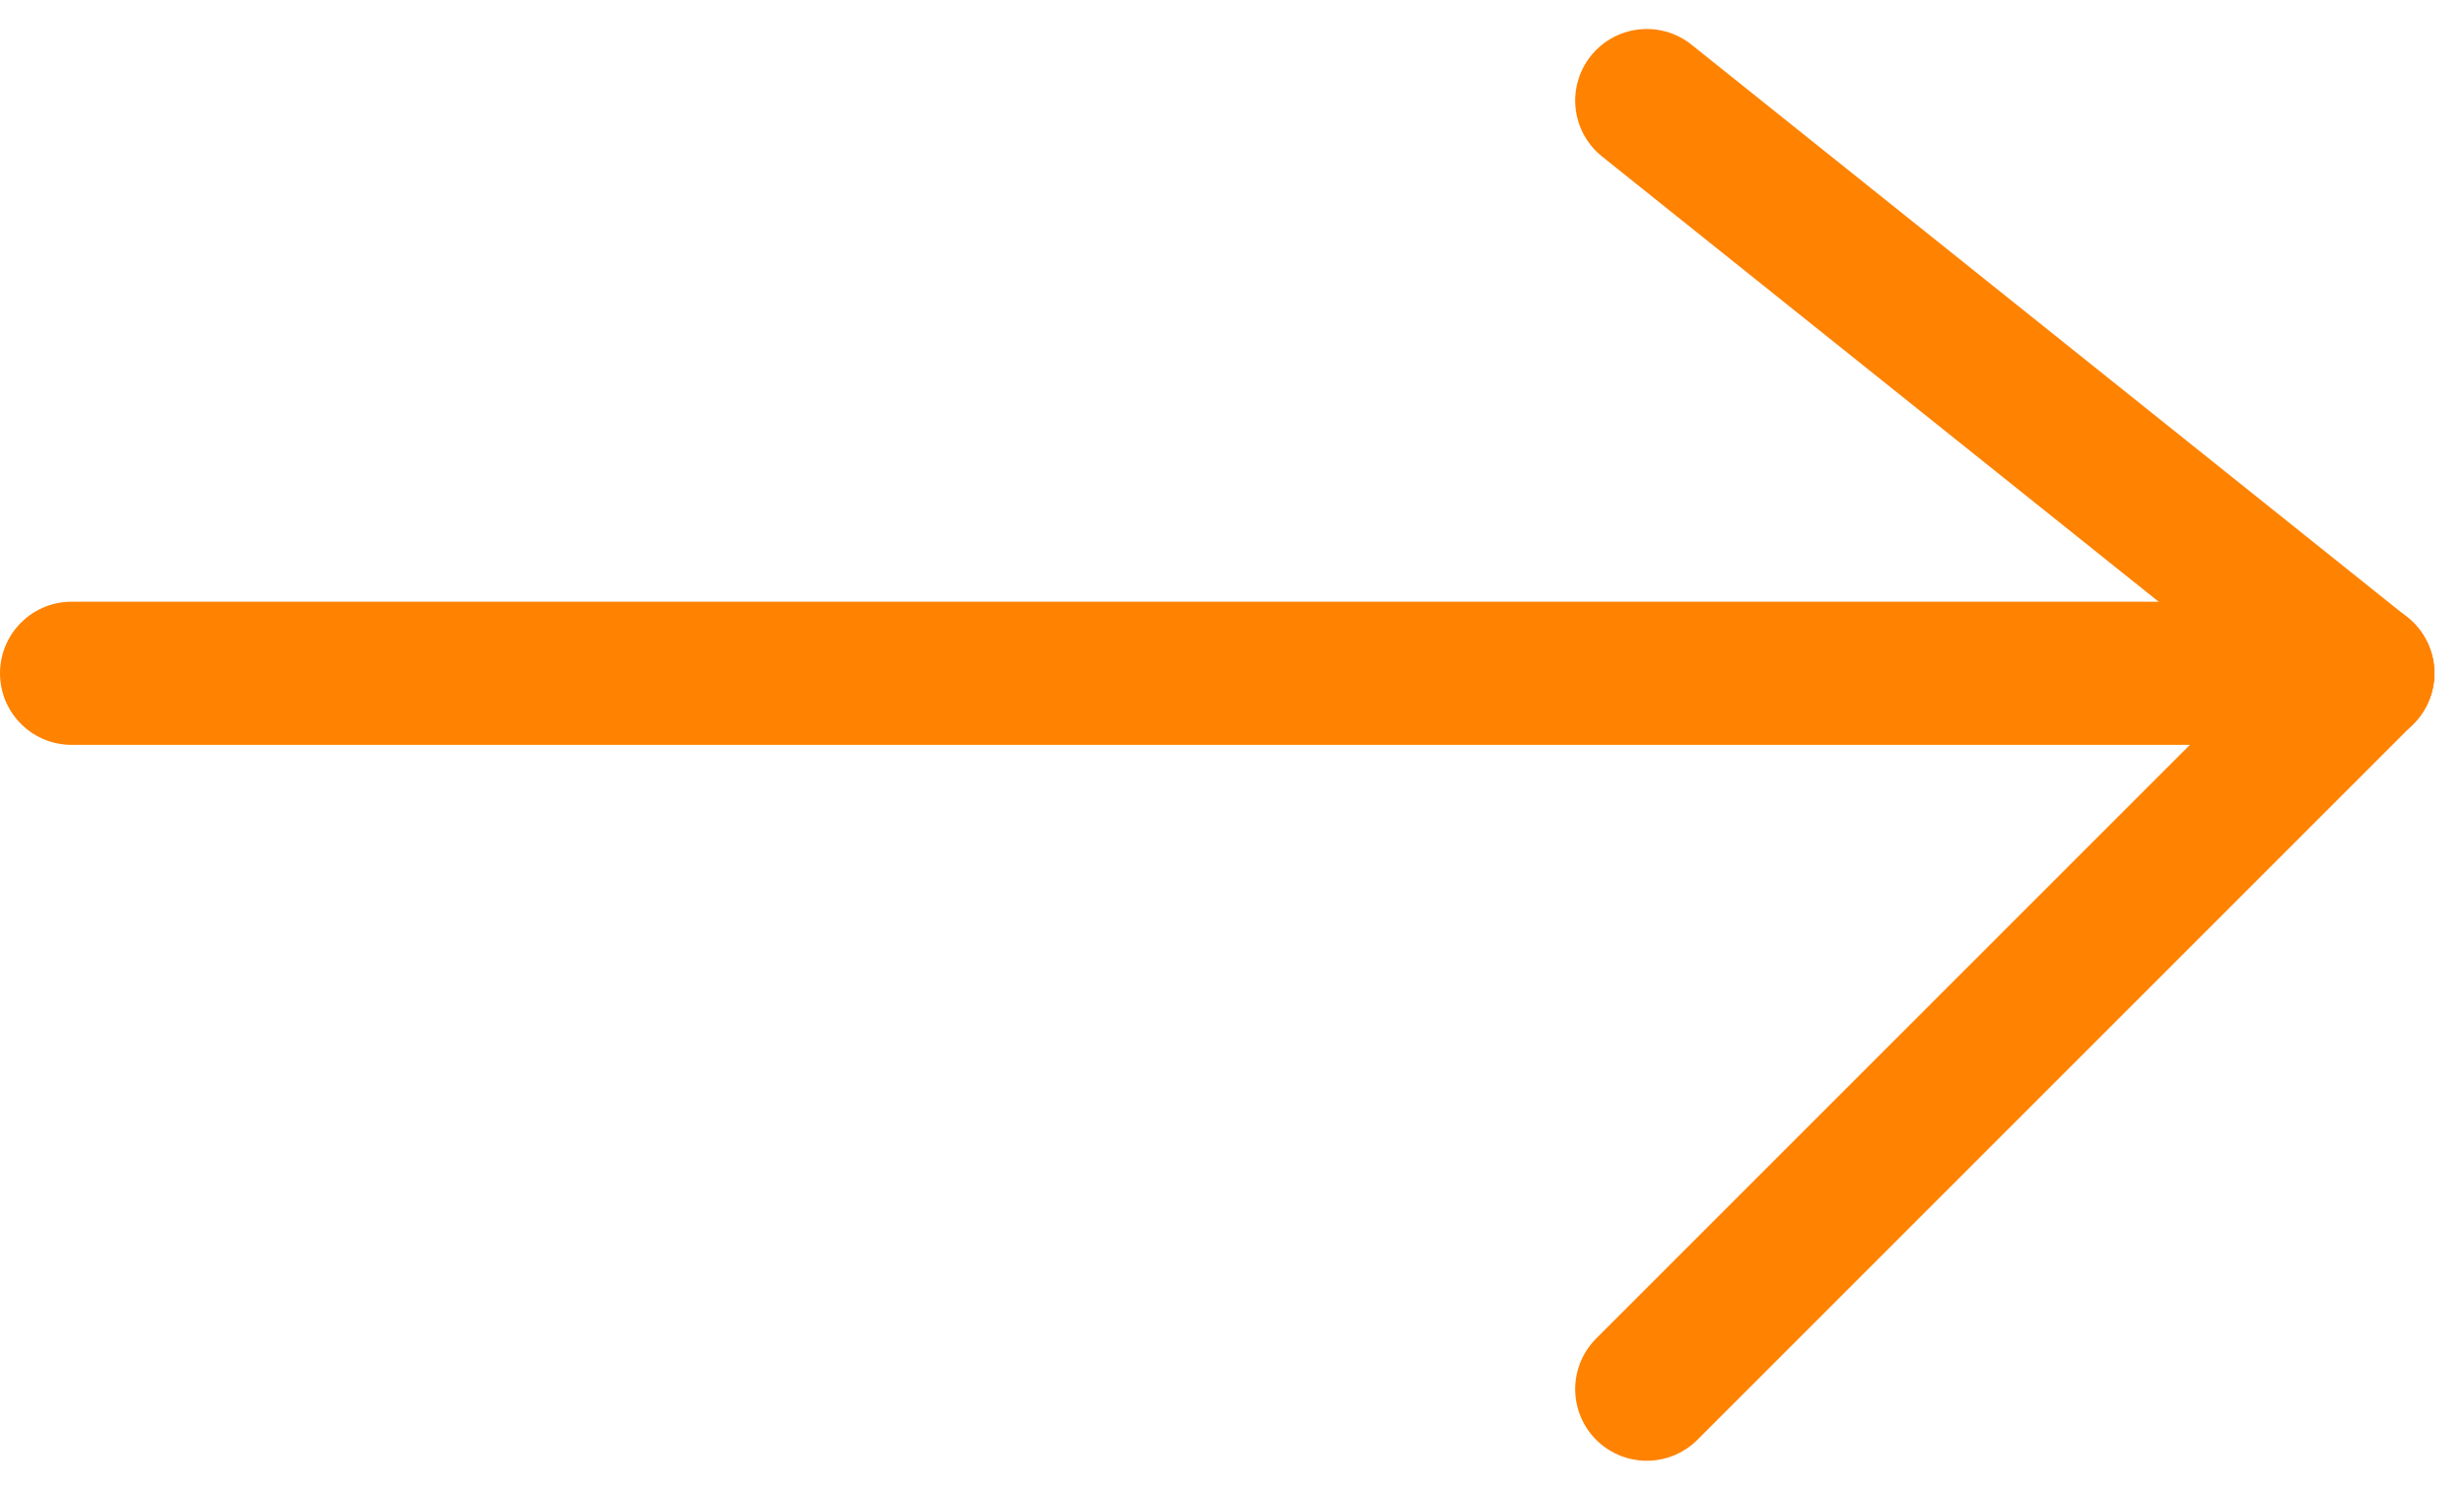
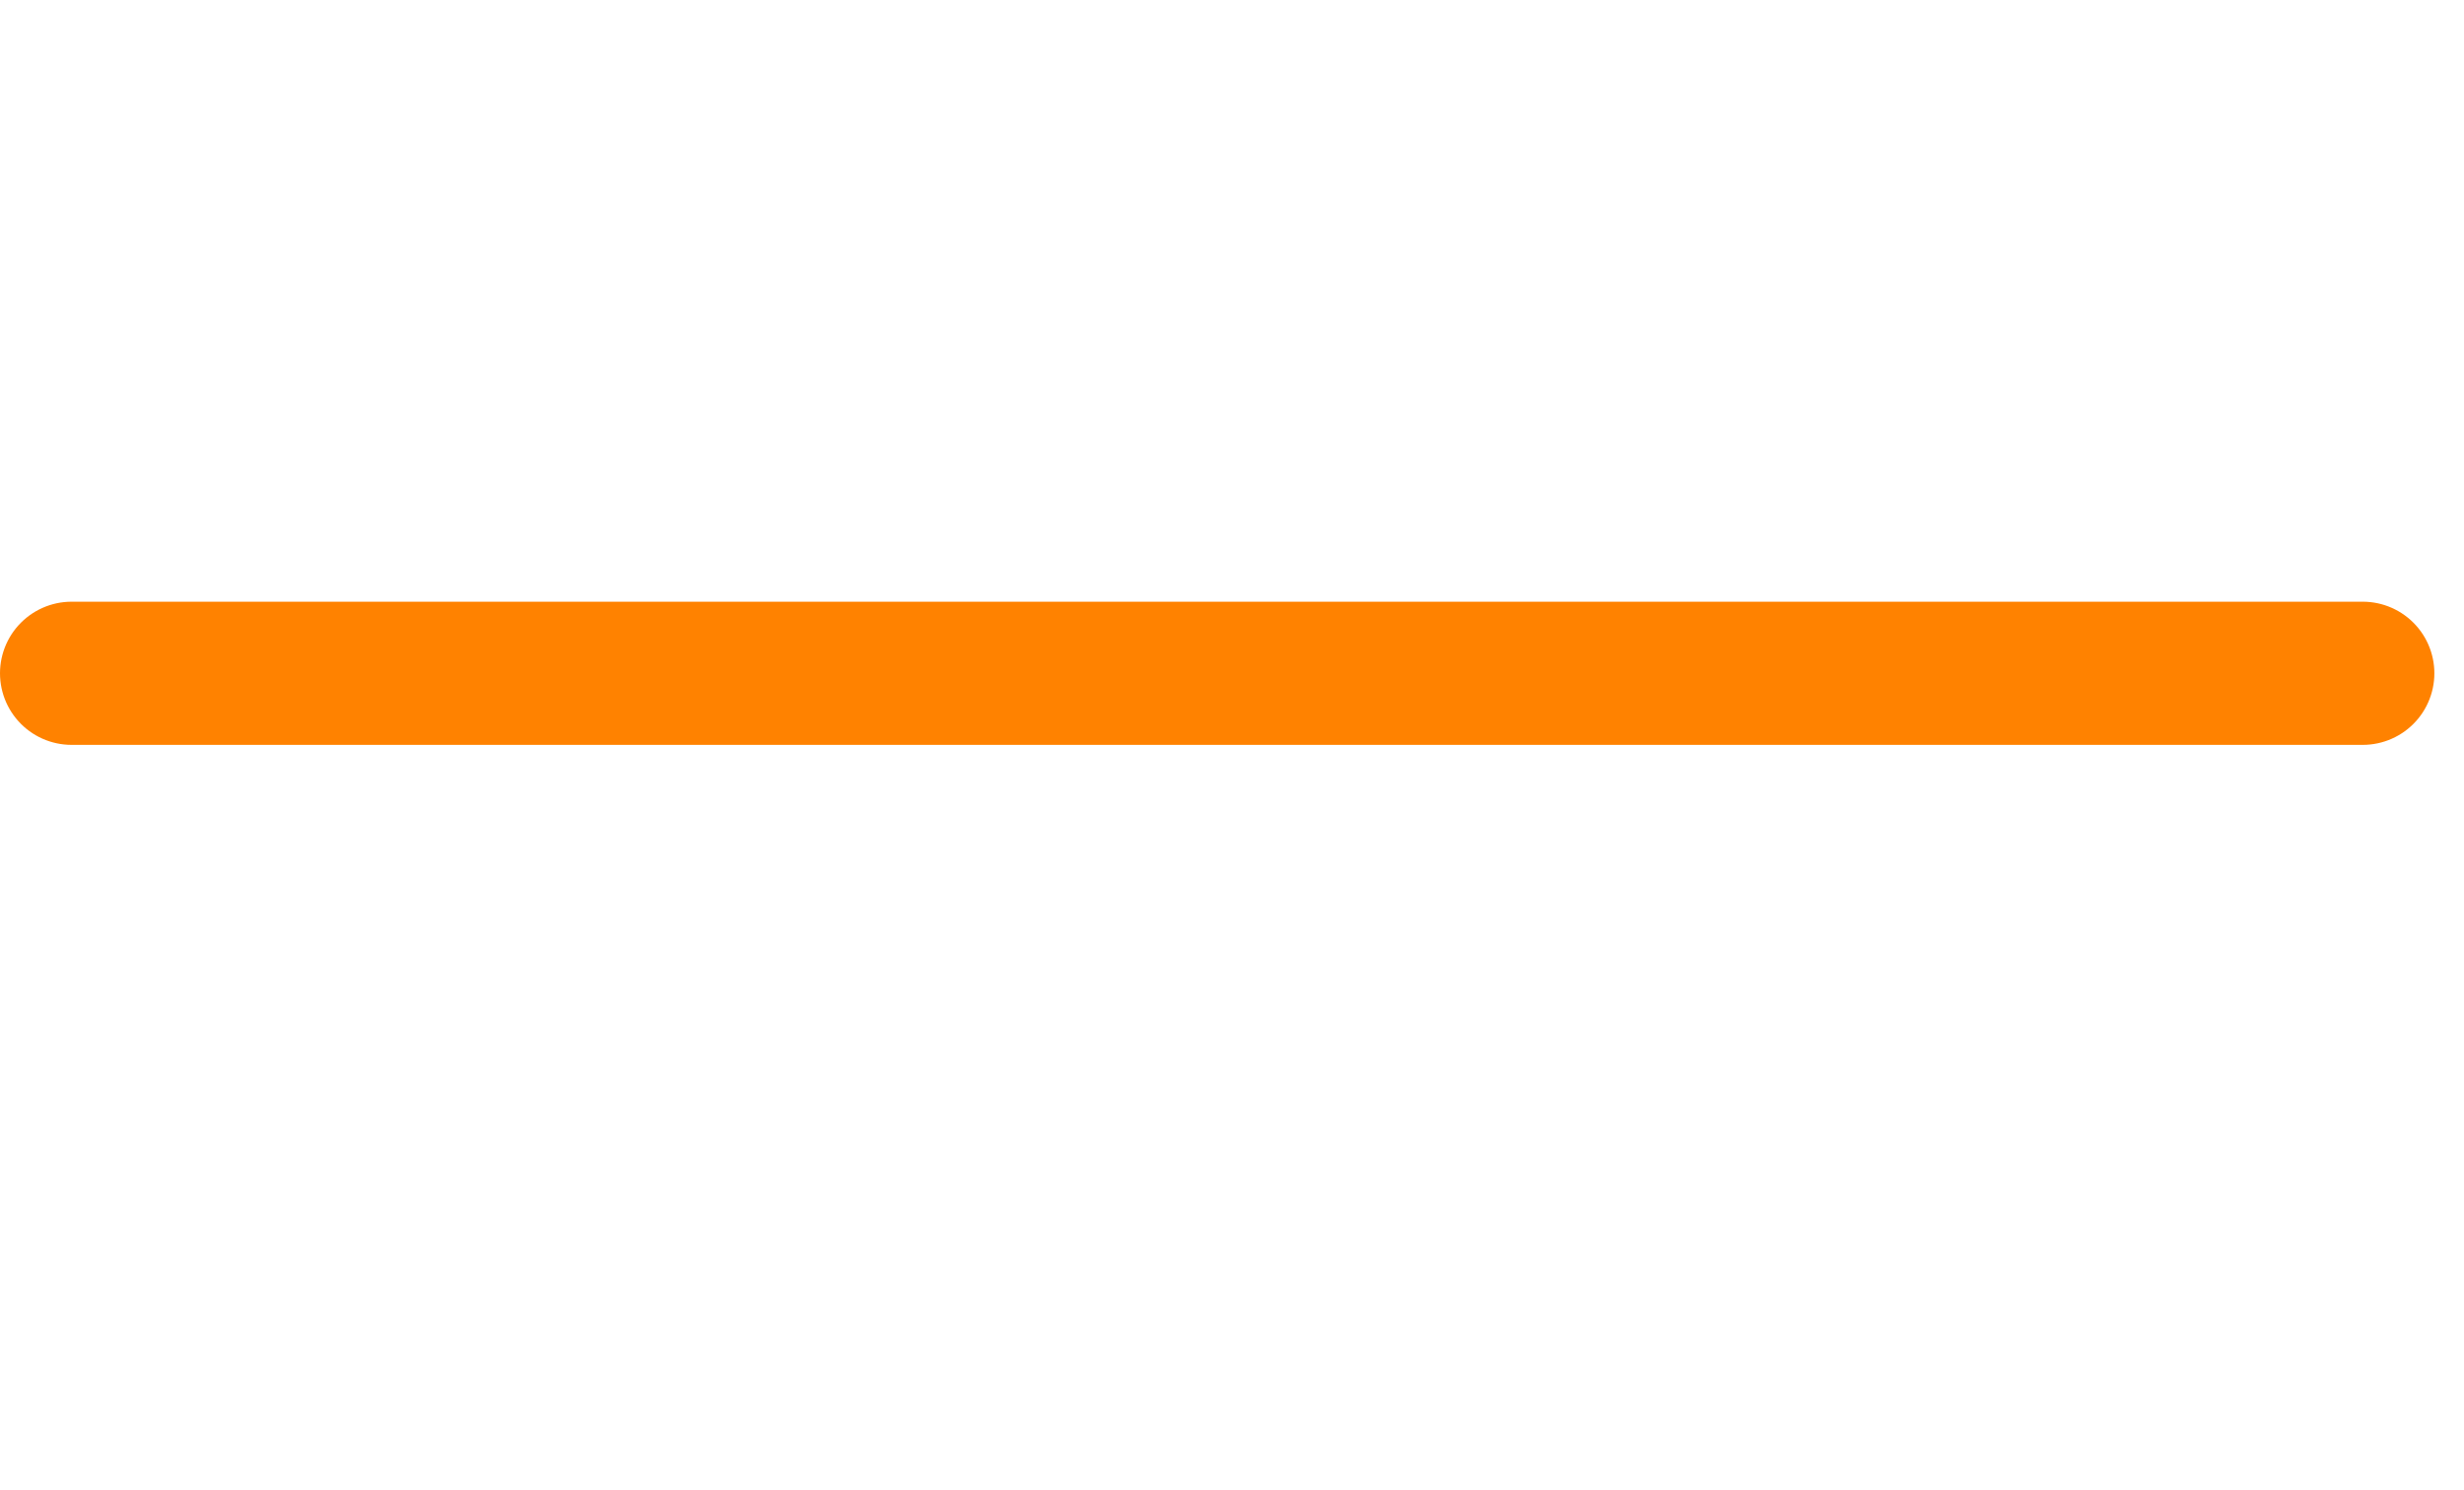
<svg xmlns="http://www.w3.org/2000/svg" viewBox="0 0 34.414 20.819">
  <g transform="translate(-633.5 -155.095)">
    <line x2="32" transform="translate(634.5 164.5)" fill="none" stroke="#FF8200" stroke-linecap="round" stroke-width="2" />
-     <line y1="10" x2="10" transform="translate(656.5 164.5)" fill="none" stroke="#FF8200" stroke-linecap="round" stroke-width="2" />
-     <line x2="10" y2="8" transform="translate(656.5 156.5)" fill="none" stroke="#FF8200" stroke-linecap="round" stroke-width="2" />
  </g>
</svg>